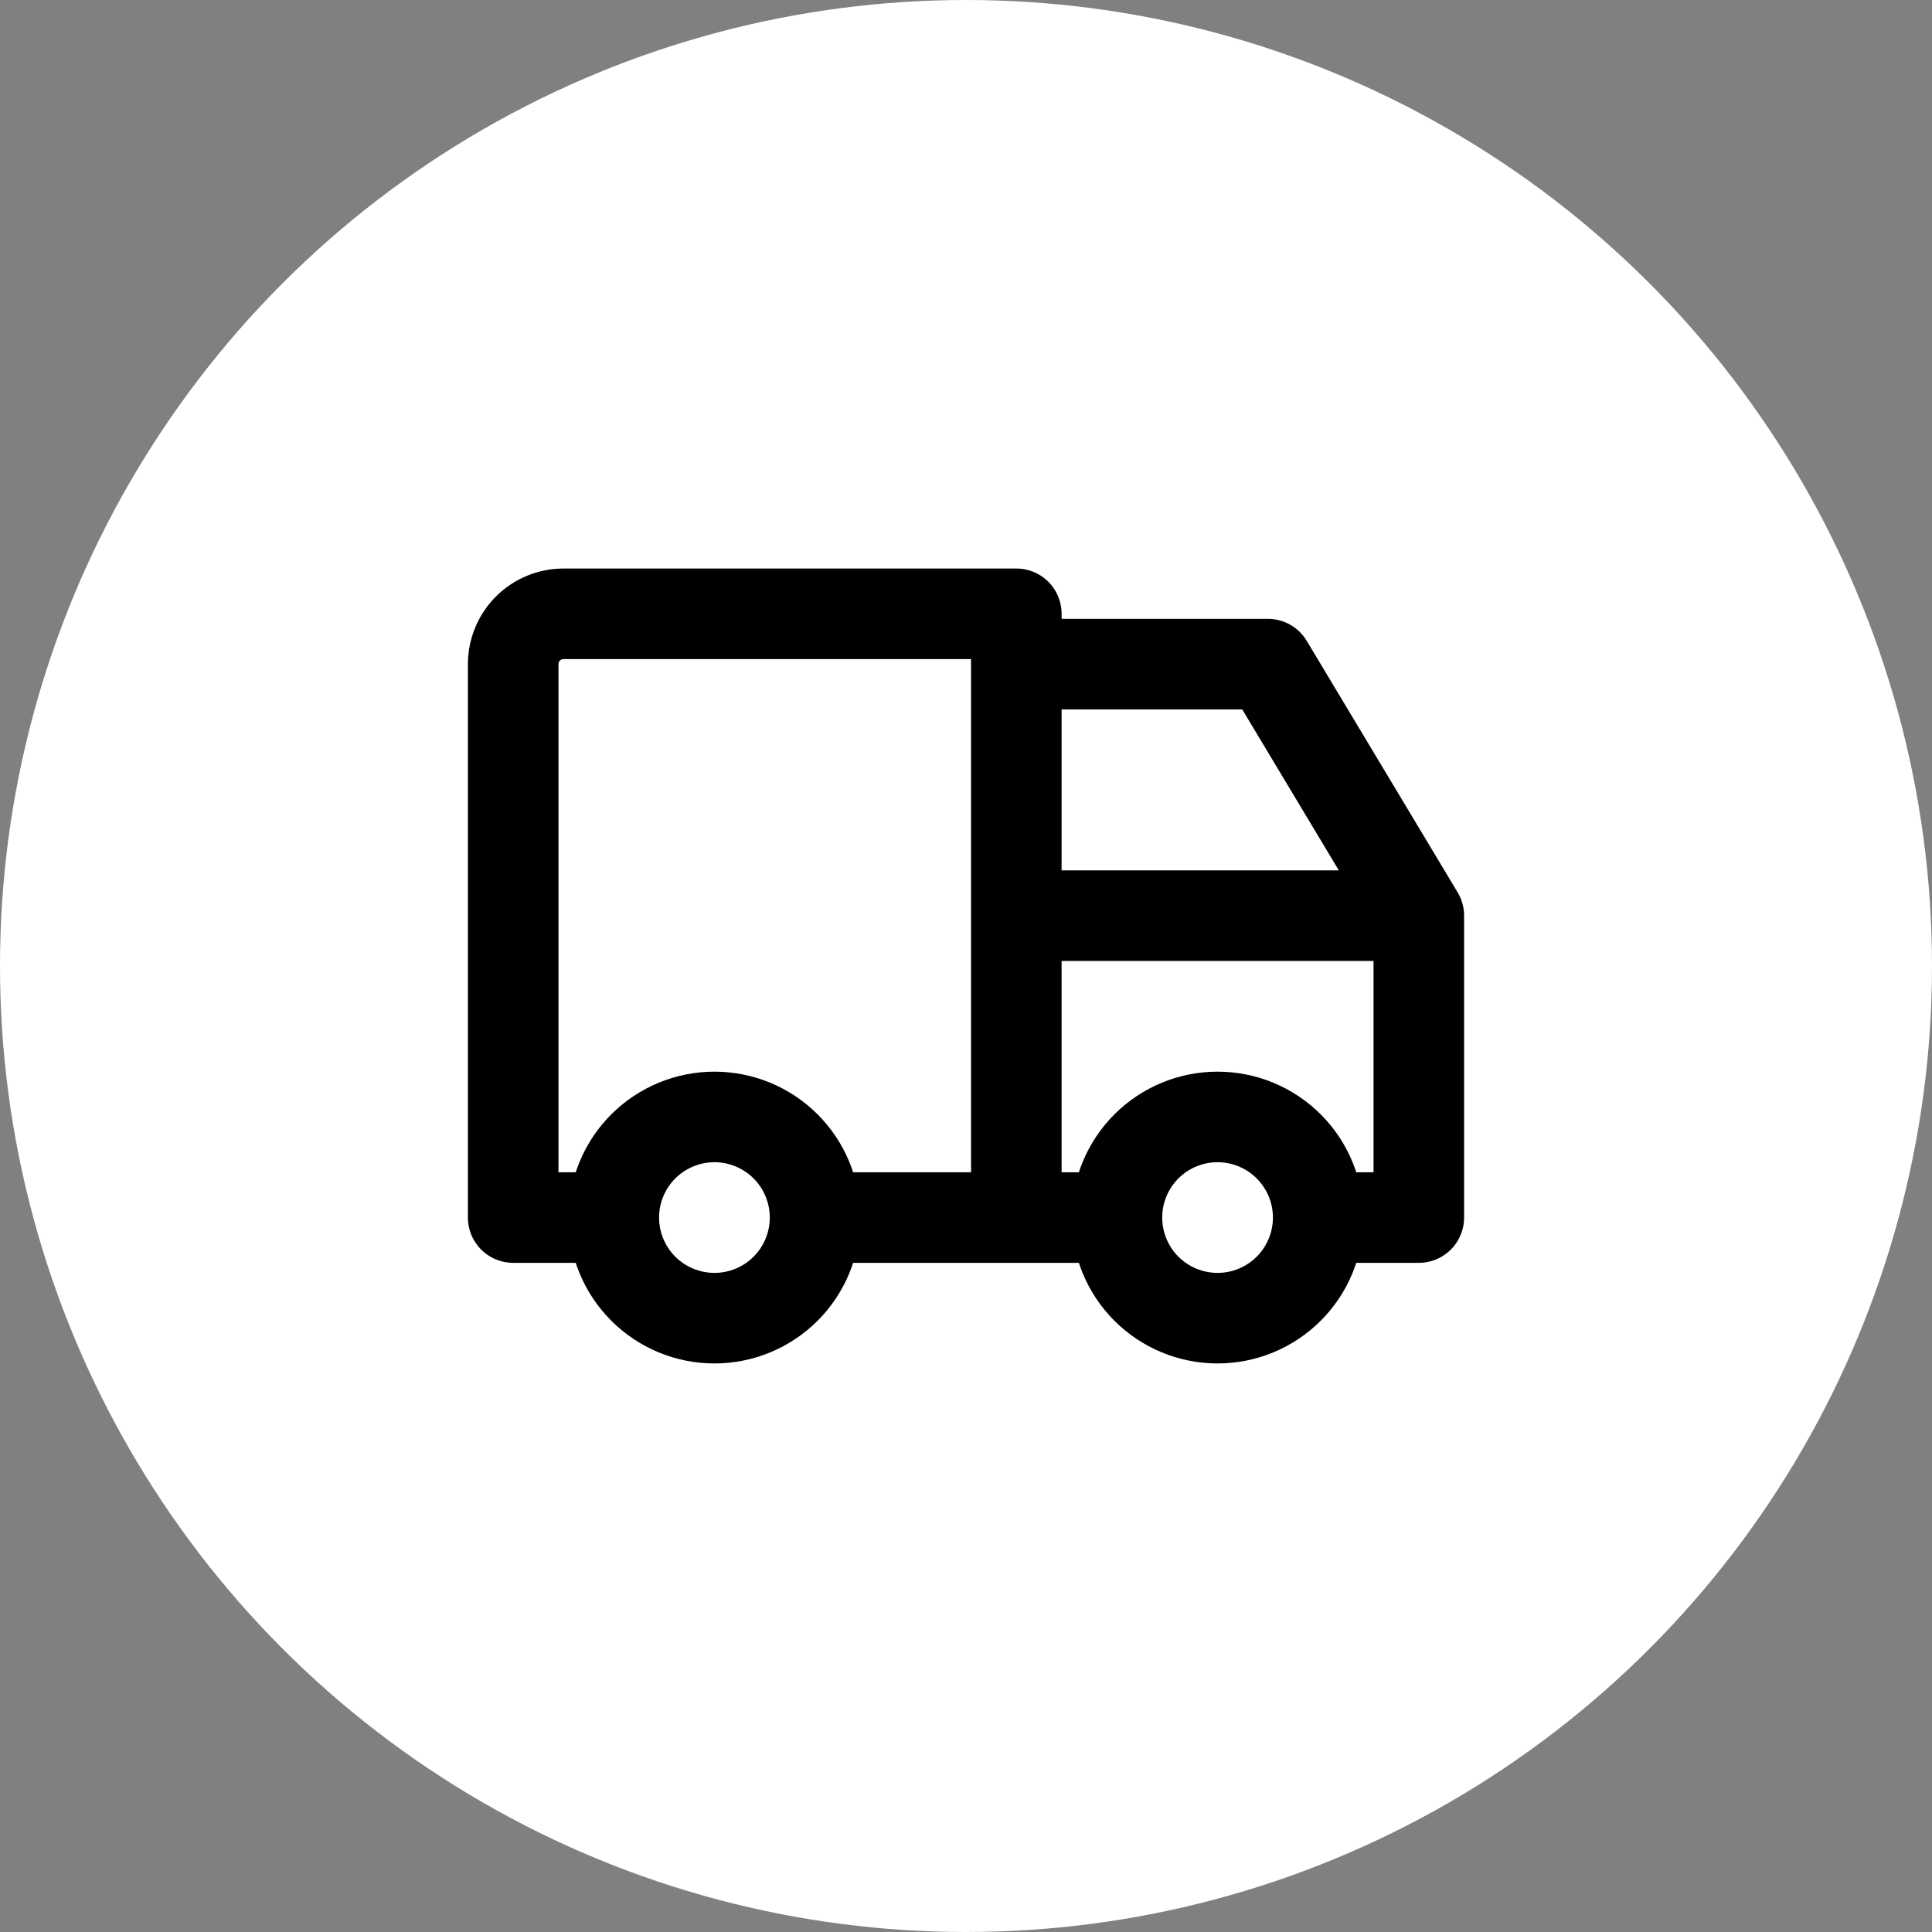
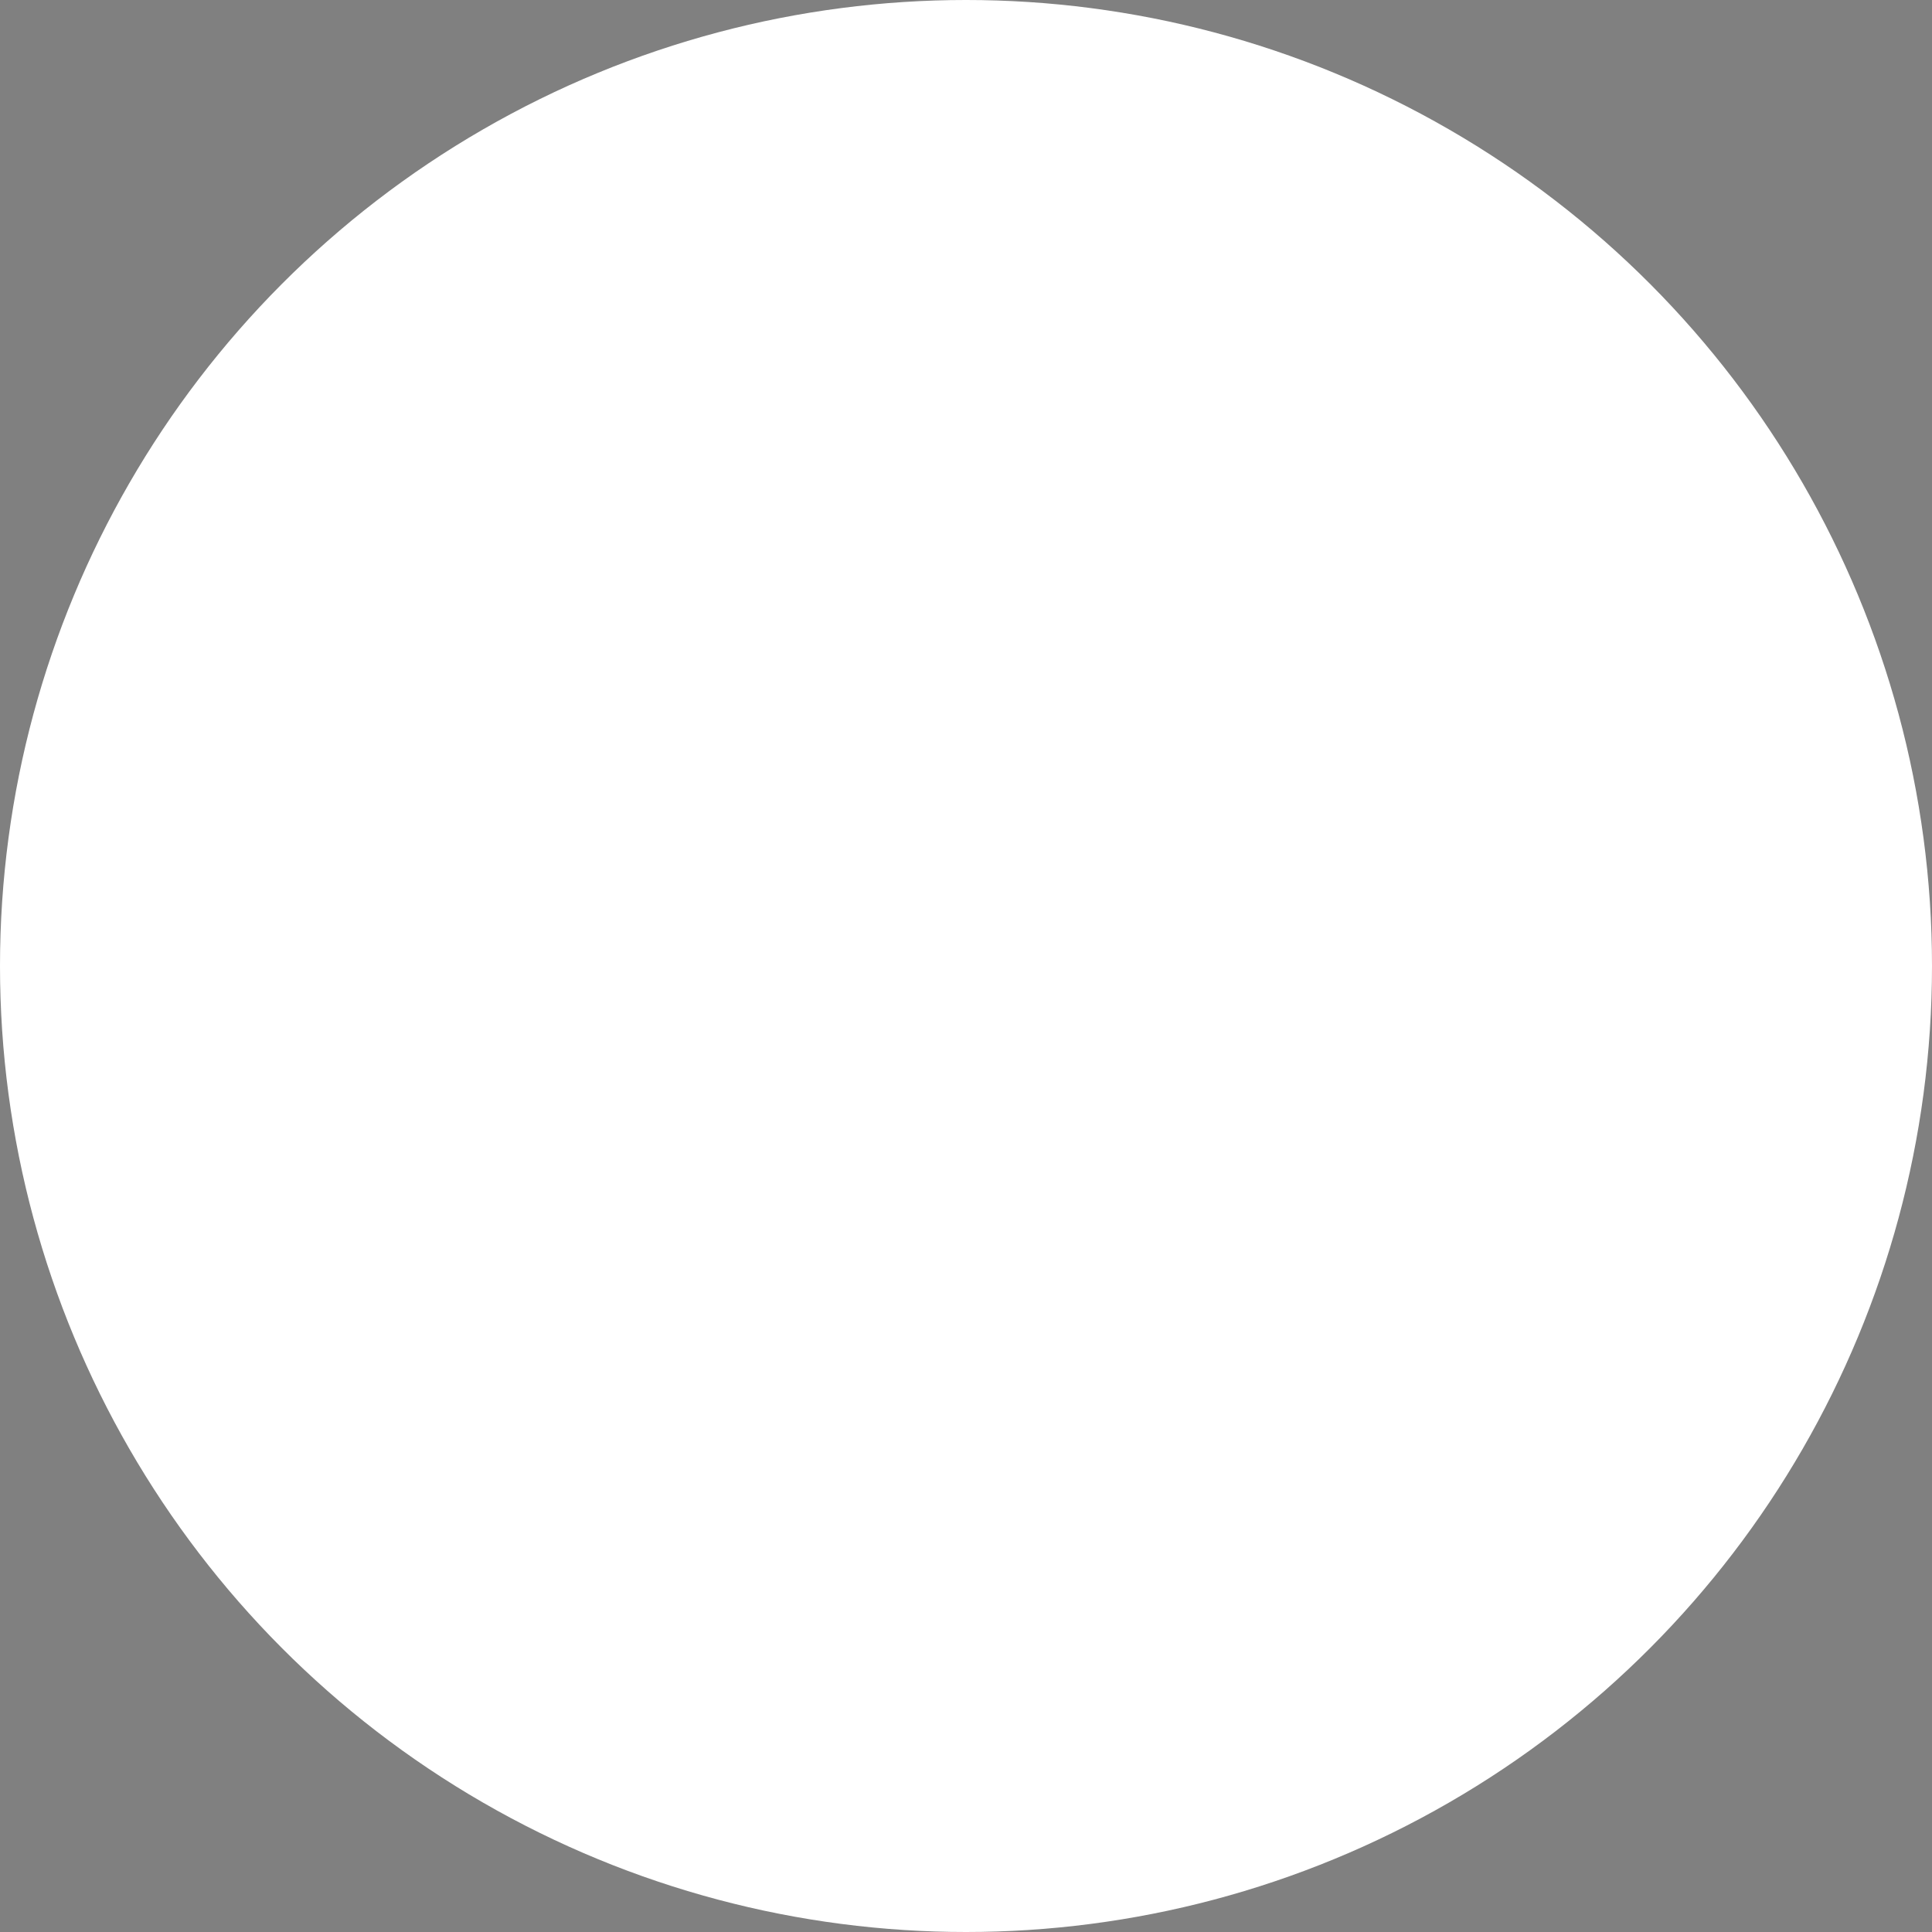
<svg xmlns="http://www.w3.org/2000/svg" width="64" height="64" viewBox="0 0 64 64" fill="none">
  <rect x="0" y="0" width="64" height="64" fill="#808080" stroke="none" />
  <circle cx="32" cy="32" r="32" fill="white" />
-   <path d="M20.333 40.333C20.333 41.217 20.684 42.065 21.31 42.69C21.935 43.315 22.783 43.666 23.667 43.666C24.551 43.666 25.399 43.315 26.024 42.69C26.649 42.065 27 41.217 27 40.333M20.333 40.333C20.333 39.449 20.684 38.601 21.31 37.976C21.935 37.351 22.783 37 23.667 37C24.551 37 25.399 37.351 26.024 37.976C26.649 38.601 27 39.449 27 40.333M20.333 40.333H17V22C17 21.558 17.176 21.134 17.488 20.821C17.801 20.509 18.225 20.333 18.667 20.333H33.667V40.333M27 40.333H37M37 40.333C37 41.217 37.351 42.065 37.976 42.69C38.601 43.315 39.449 43.666 40.333 43.666C41.217 43.666 42.065 43.315 42.69 42.69C43.316 42.065 43.667 41.217 43.667 40.333M37 40.333C37 39.449 37.351 38.601 37.976 37.976C38.601 37.351 39.449 37 40.333 37C41.217 37 42.065 37.351 42.69 37.976C43.316 38.601 43.667 39.449 43.667 40.333M43.667 40.333H47V30.333M47 30.333H33.667M47 30.333L42 22H33.667" stroke="black" stroke-width="3" stroke-linecap="round" stroke-linejoin="round" />
</svg>